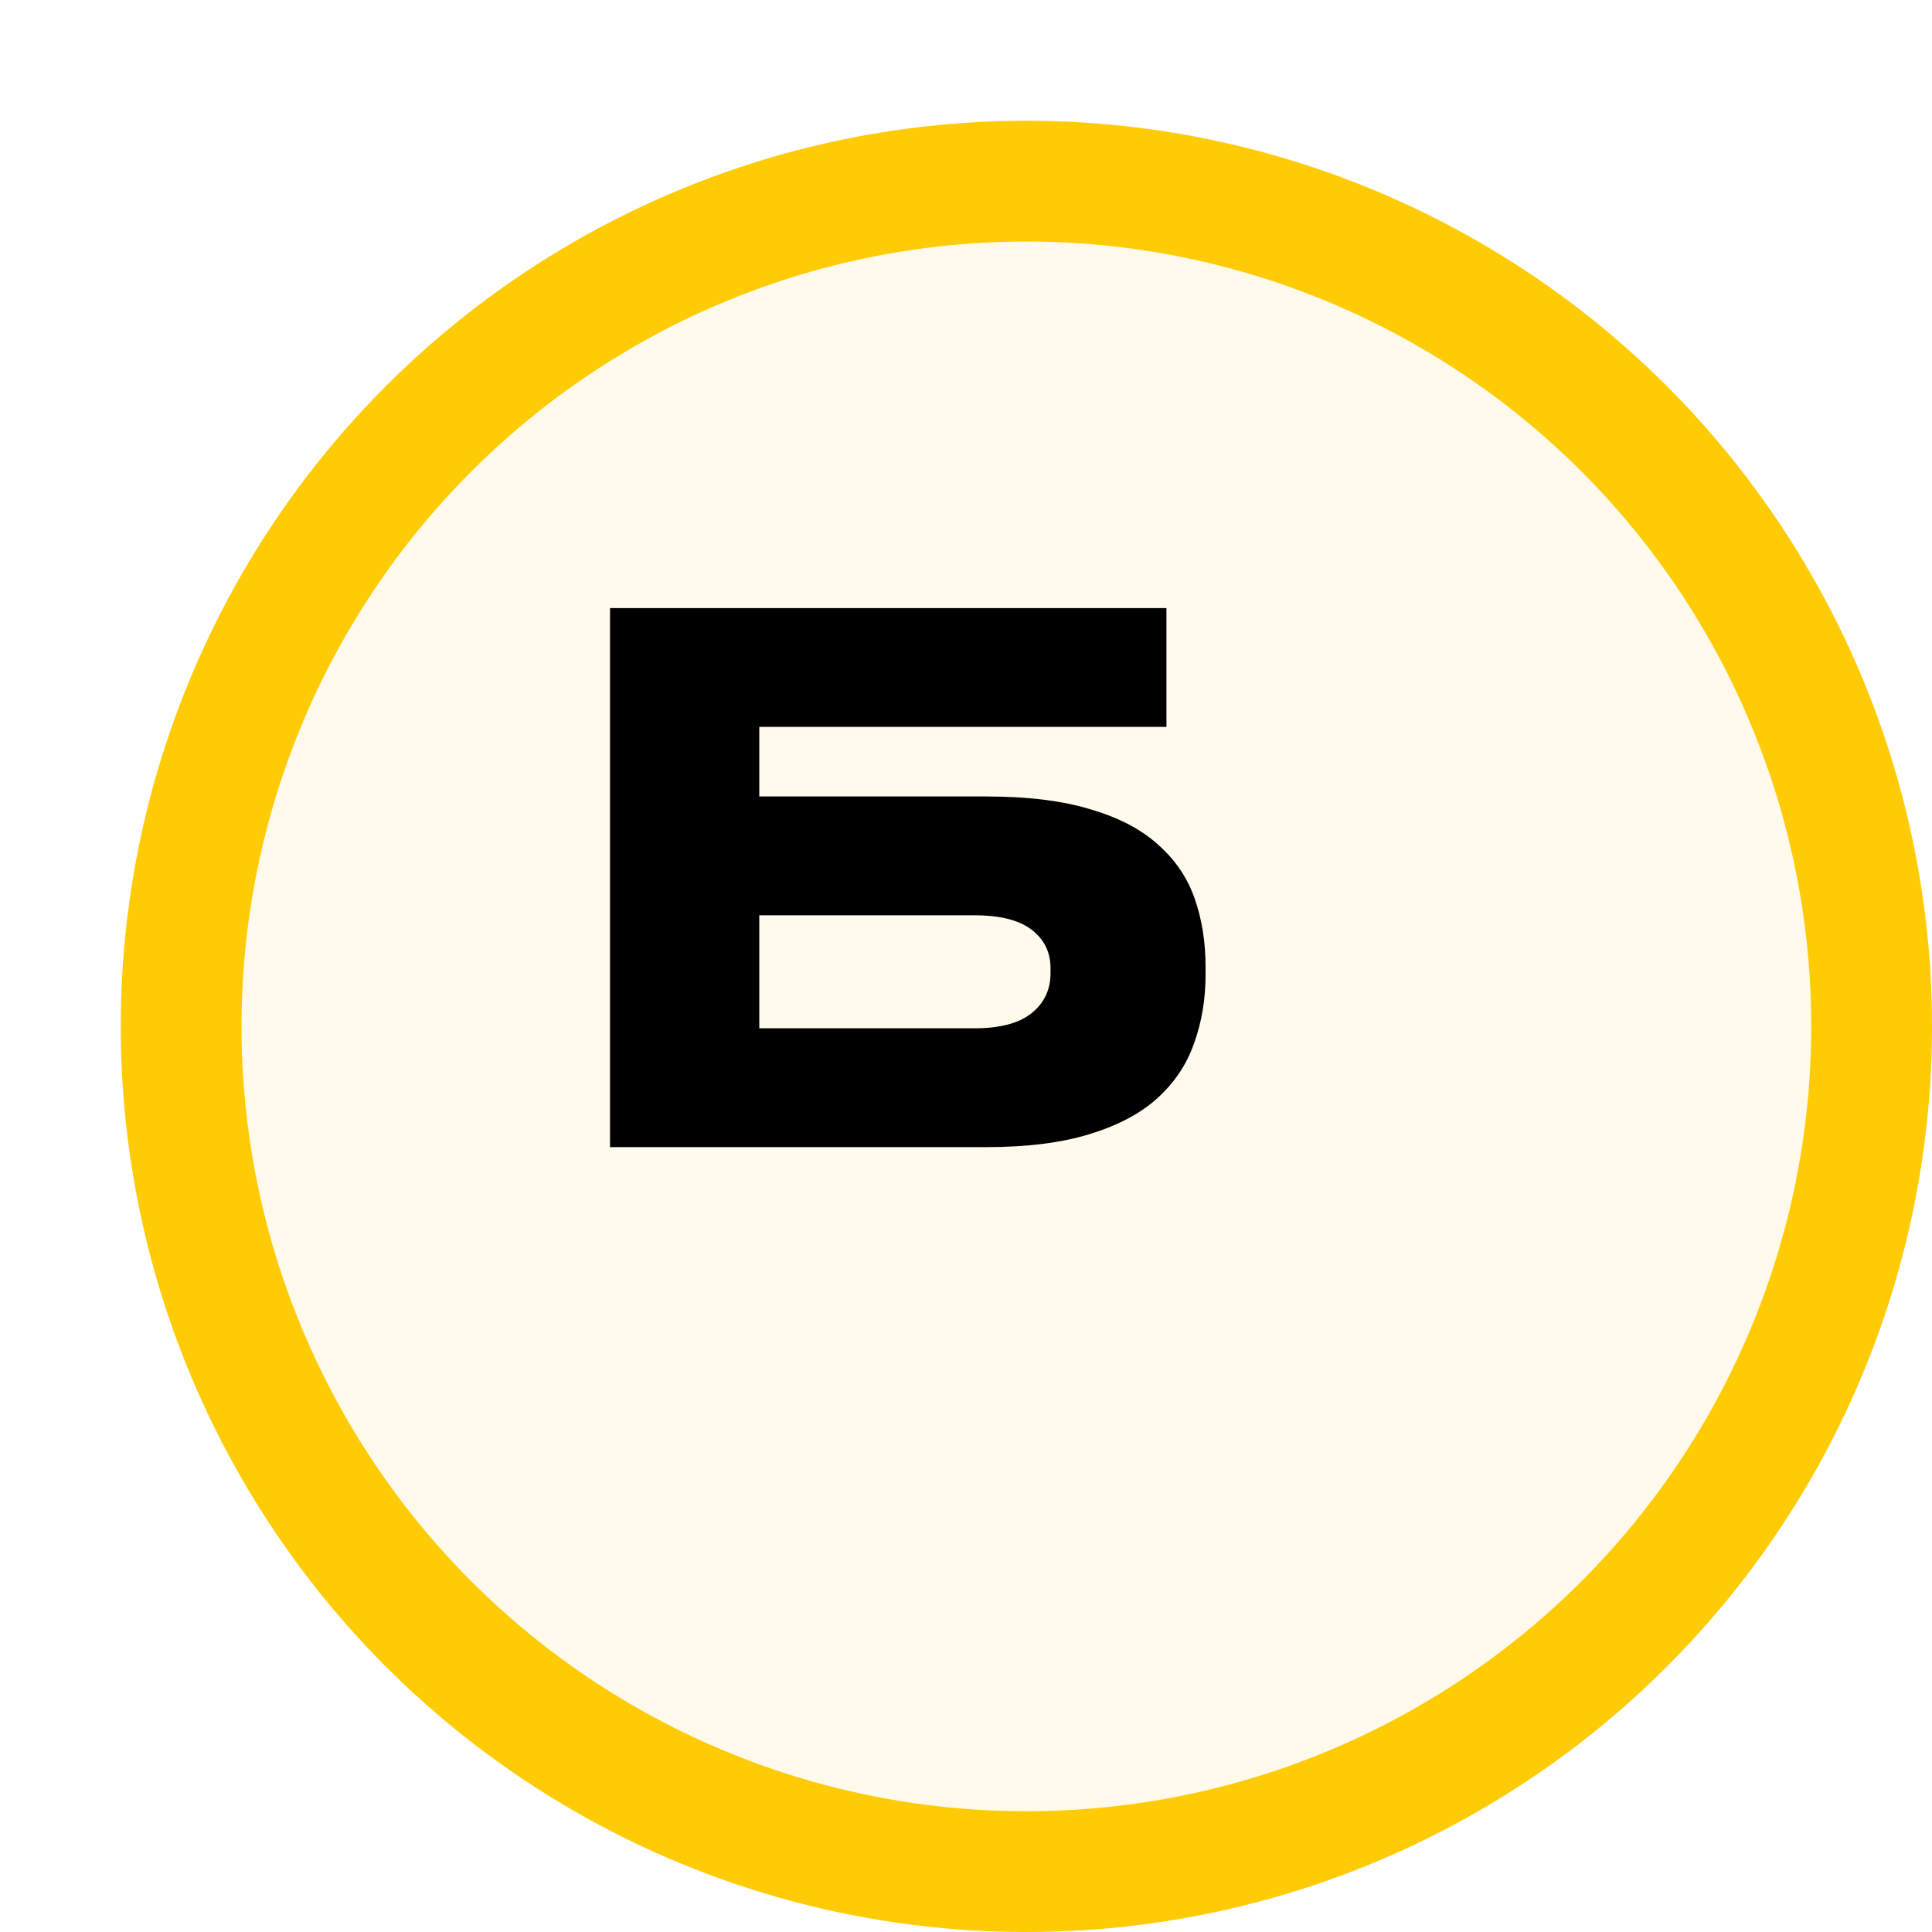
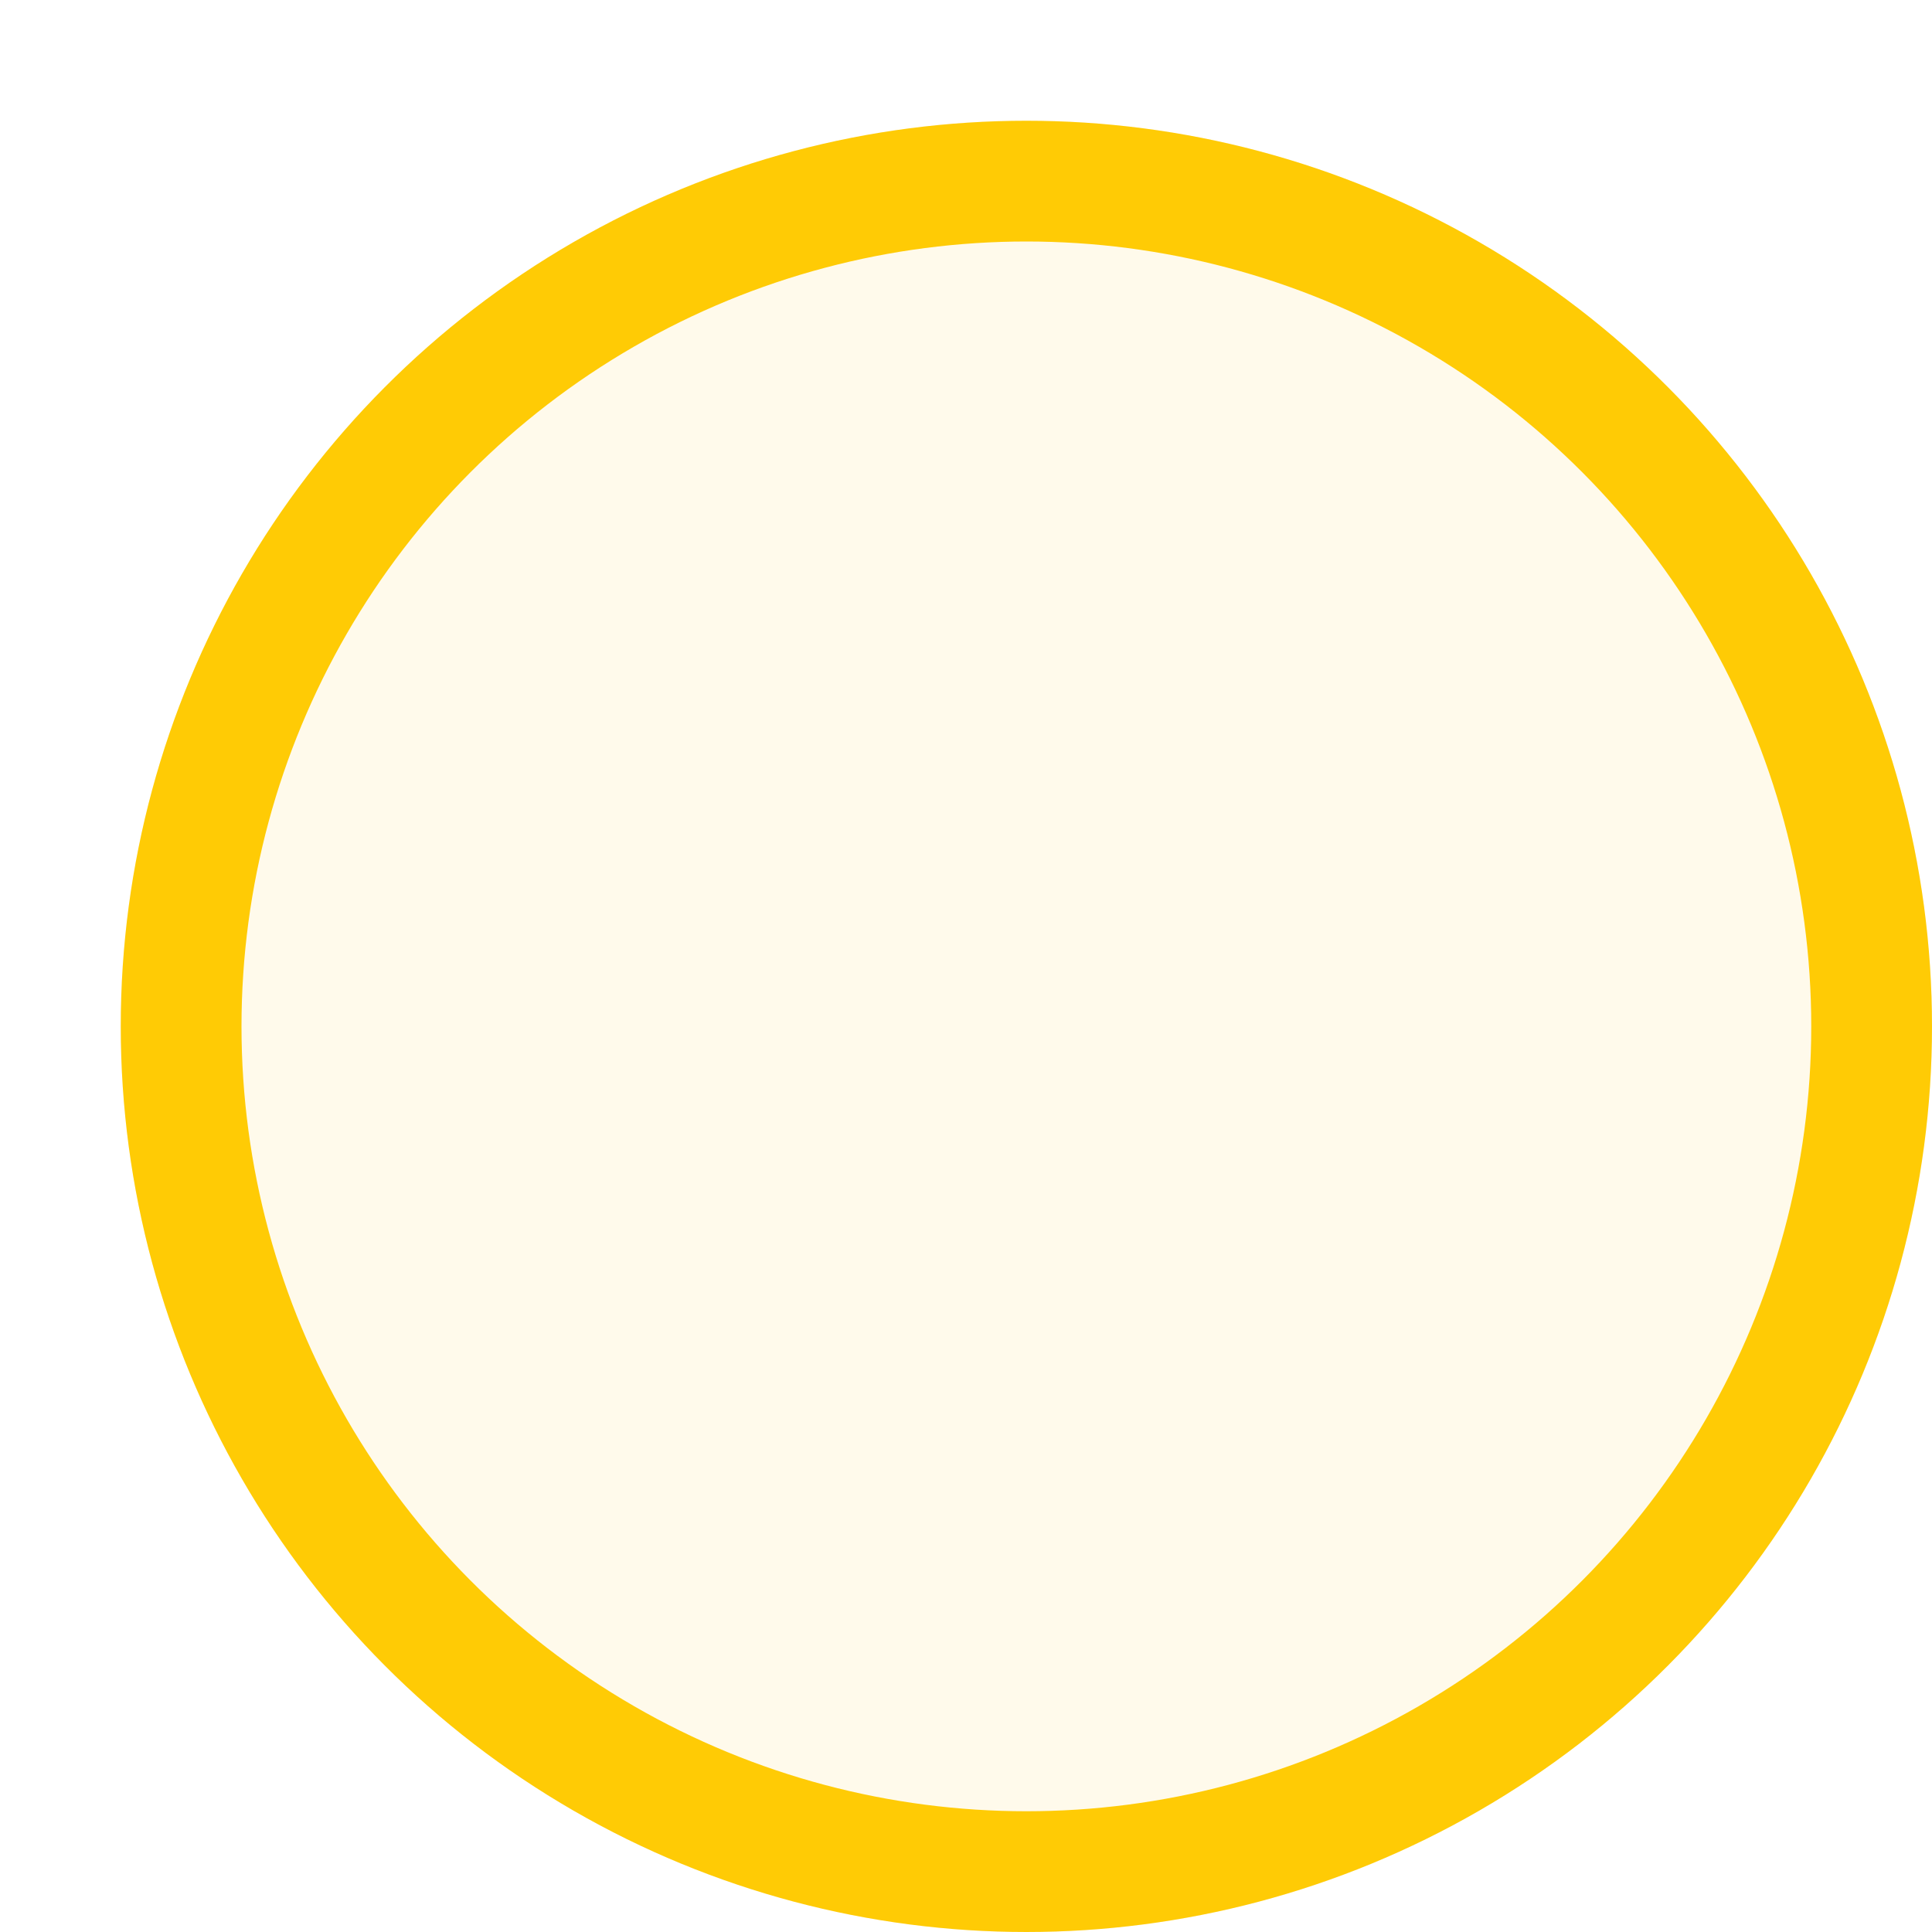
<svg xmlns="http://www.w3.org/2000/svg" width="32" height="32" viewBox="0 0 32 32" fill="none">
  <g filter="url(#filter0_d_3167_173943)">
    <circle cx="15" cy="15" r="15" fill="#FFFAEB" />
    <circle cx="15" cy="15" r="14" stroke="#FFCB05" stroke-width="2" />
  </g>
-   <path d="M10.104 10.072H19.32V12.04H12.576V13.192H16.332C17.028 13.192 17.608 13.264 18.072 13.408C18.536 13.544 18.908 13.74 19.188 13.996C19.468 14.244 19.668 14.54 19.788 14.884C19.908 15.228 19.968 15.604 19.968 16.012V16.144C19.968 16.552 19.904 16.932 19.776 17.284C19.656 17.628 19.456 17.928 19.176 18.184C18.896 18.44 18.52 18.64 18.048 18.784C17.584 18.928 17.012 19 16.332 19H10.104V10.072ZM16.14 17.032C16.564 17.032 16.88 16.948 17.088 16.78C17.296 16.612 17.4 16.392 17.4 16.12V16.036C17.4 15.772 17.296 15.56 17.088 15.4C16.88 15.24 16.564 15.16 16.14 15.16H12.576V17.032H16.14Z" fill="black" />
  <defs>
    <filter id="filter0_d_3167_173943" x="0" y="0" width="32" height="32" filterUnits="userSpaceOnUse" color-interpolation-filters="sRGB">
      <feFlood flood-opacity="0" result="BackgroundImageFix" />
      <feColorMatrix in="SourceAlpha" type="matrix" values="0 0 0 0 0 0 0 0 0 0 0 0 0 0 0 0 0 0 127 0" result="hardAlpha" />
      <feOffset dx="2" dy="2" />
      <feComposite in2="hardAlpha" operator="out" />
      <feColorMatrix type="matrix" values="0 0 0 0 1 0 0 0 0 0.796 0 0 0 0 0.02 0 0 0 1 0" />
      <feBlend mode="normal" in2="BackgroundImageFix" result="effect1_dropShadow_3167_173943" />
      <feBlend mode="normal" in="SourceGraphic" in2="effect1_dropShadow_3167_173943" result="shape" />
    </filter>
  </defs>
</svg>